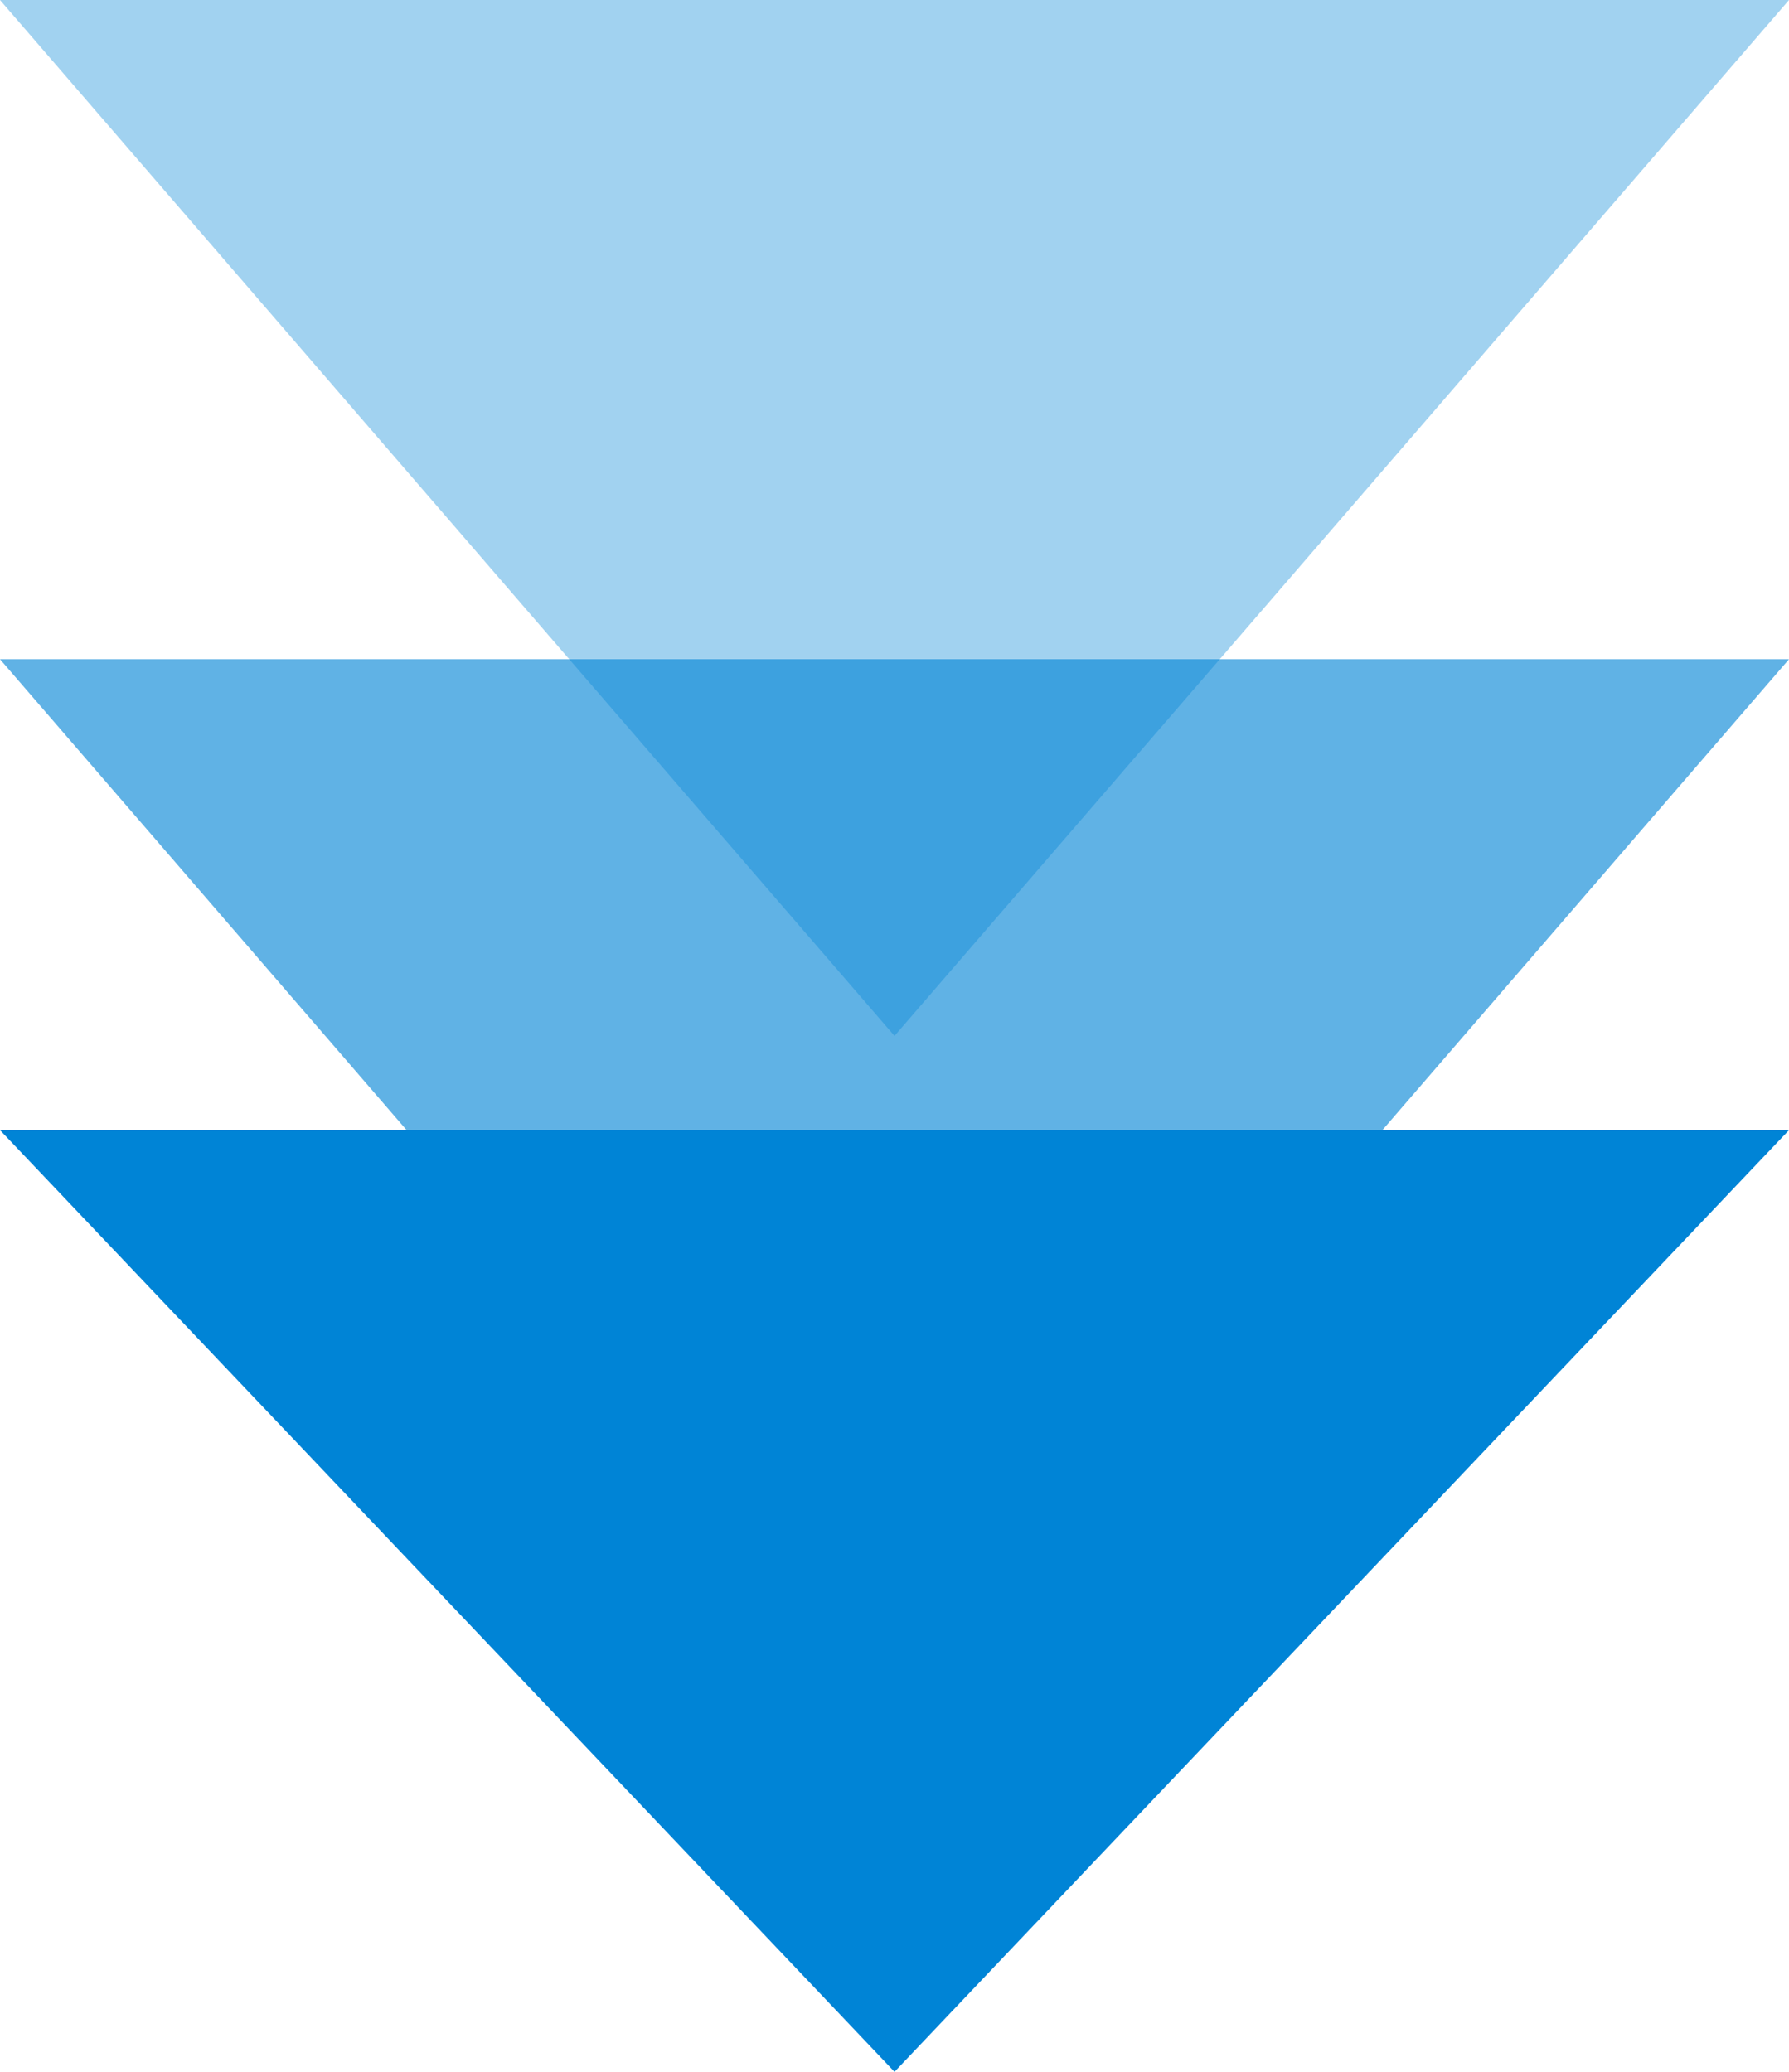
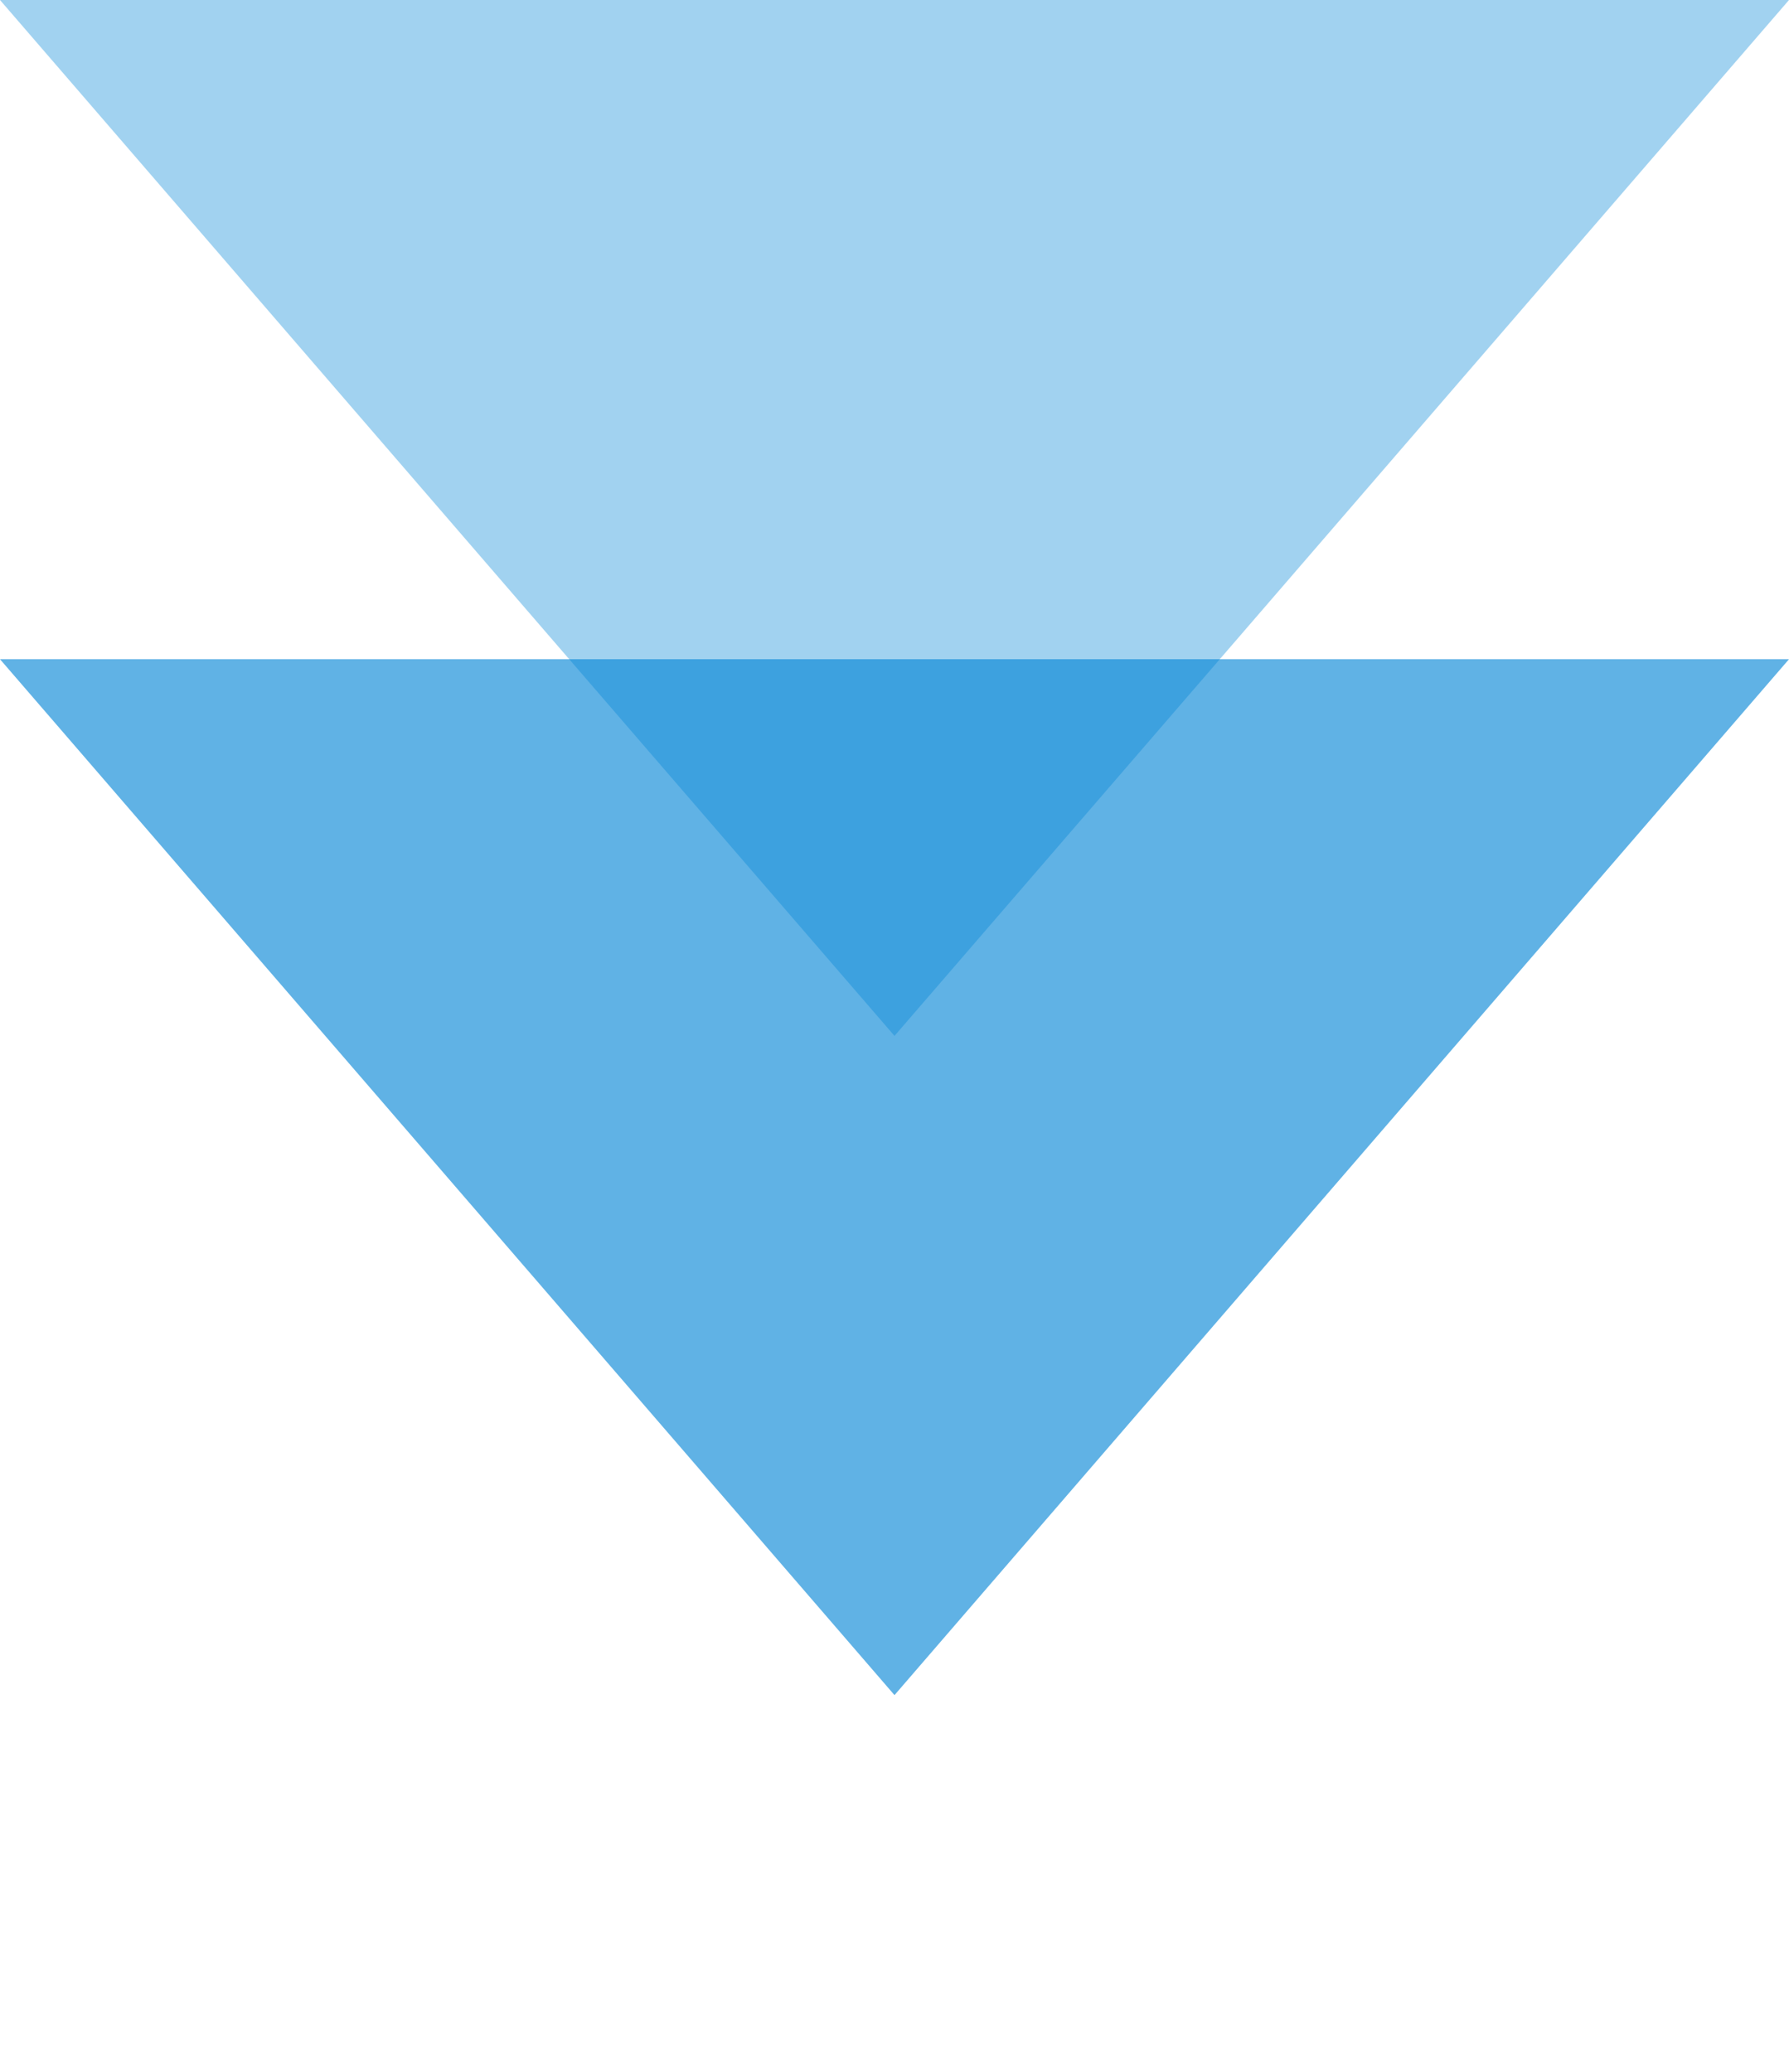
<svg xmlns="http://www.w3.org/2000/svg" width="19" height="22" viewBox="0 0 19 22">
  <g id="グループ_634" data-name="グループ 634" transform="translate(-518 -2585)">
    <path id="多角形_1" data-name="多角形 1" d="M9.5,0,19,11H0Z" transform="translate(537 2596) rotate(180)" fill="#0084d6" opacity="0.37" />
    <path id="多角形_2" data-name="多角形 2" d="M9.5,0,19,11H0Z" transform="translate(537 2603) rotate(180)" fill="#0084d6" opacity="0.622" />
-     <path id="多角形_3" data-name="多角形 3" d="M9.5,0,19,10H0Z" transform="translate(537 2607) rotate(180)" fill="#0084d6" />
  </g>
</svg>